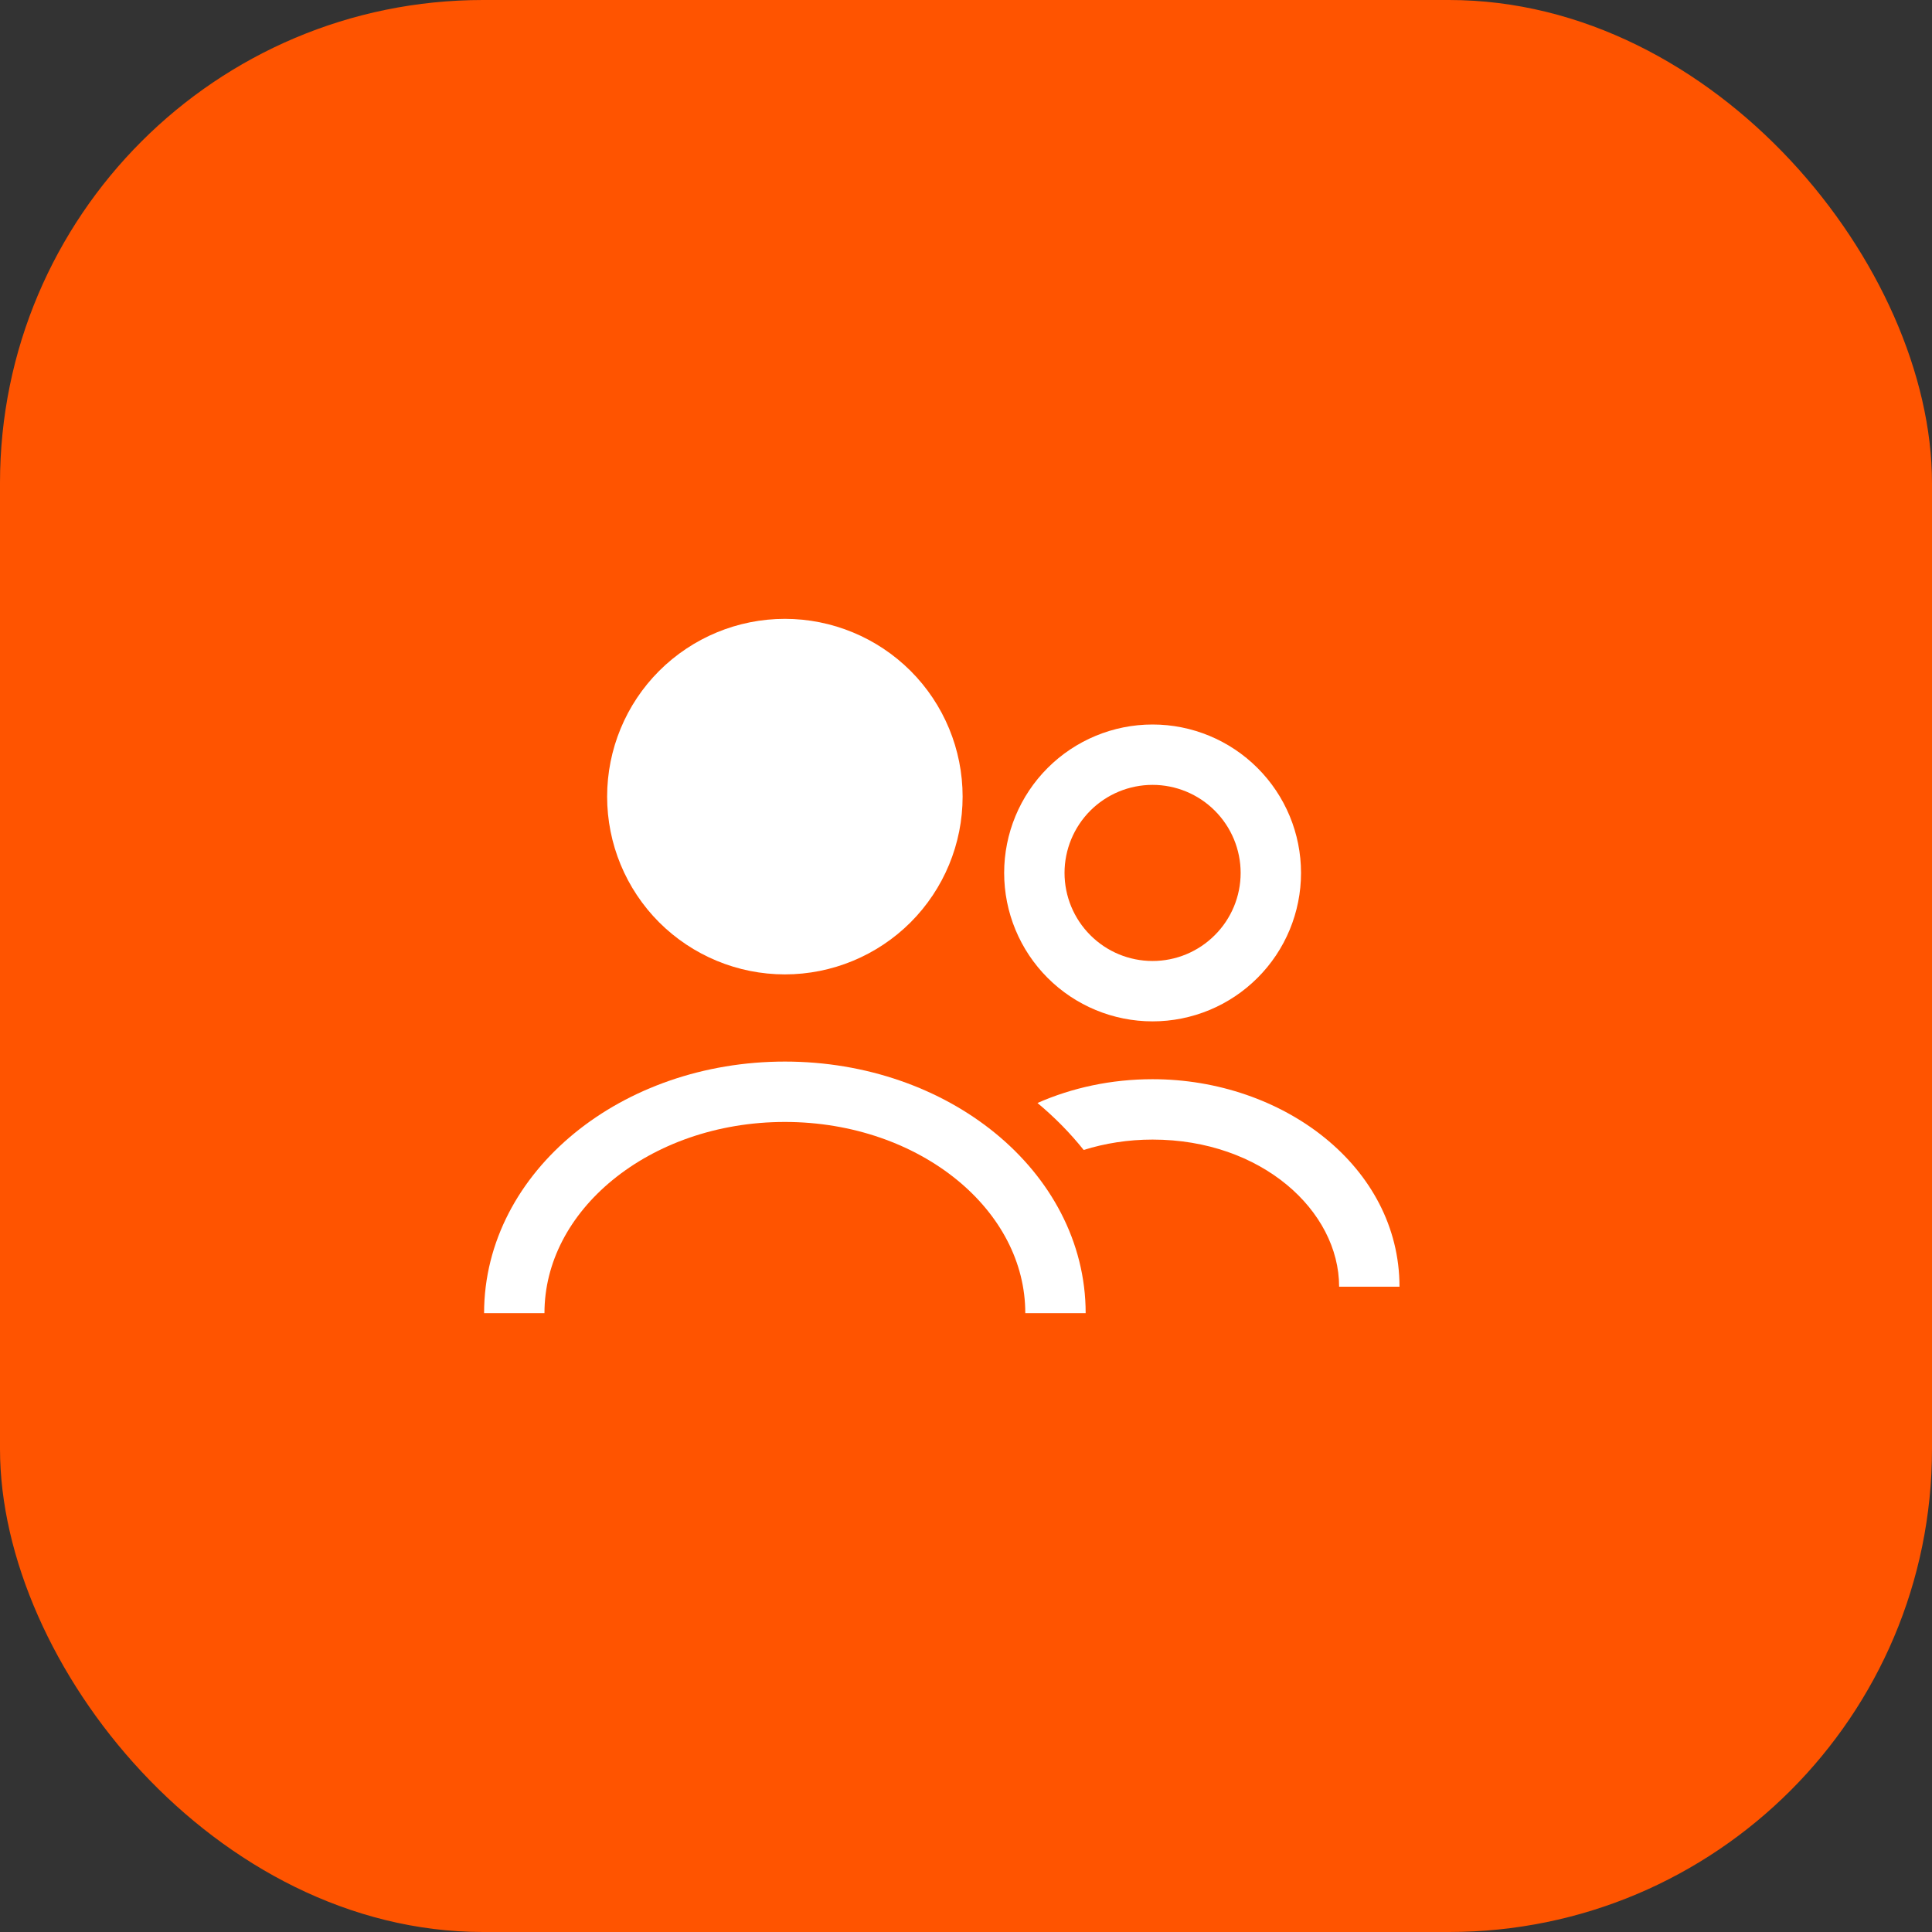
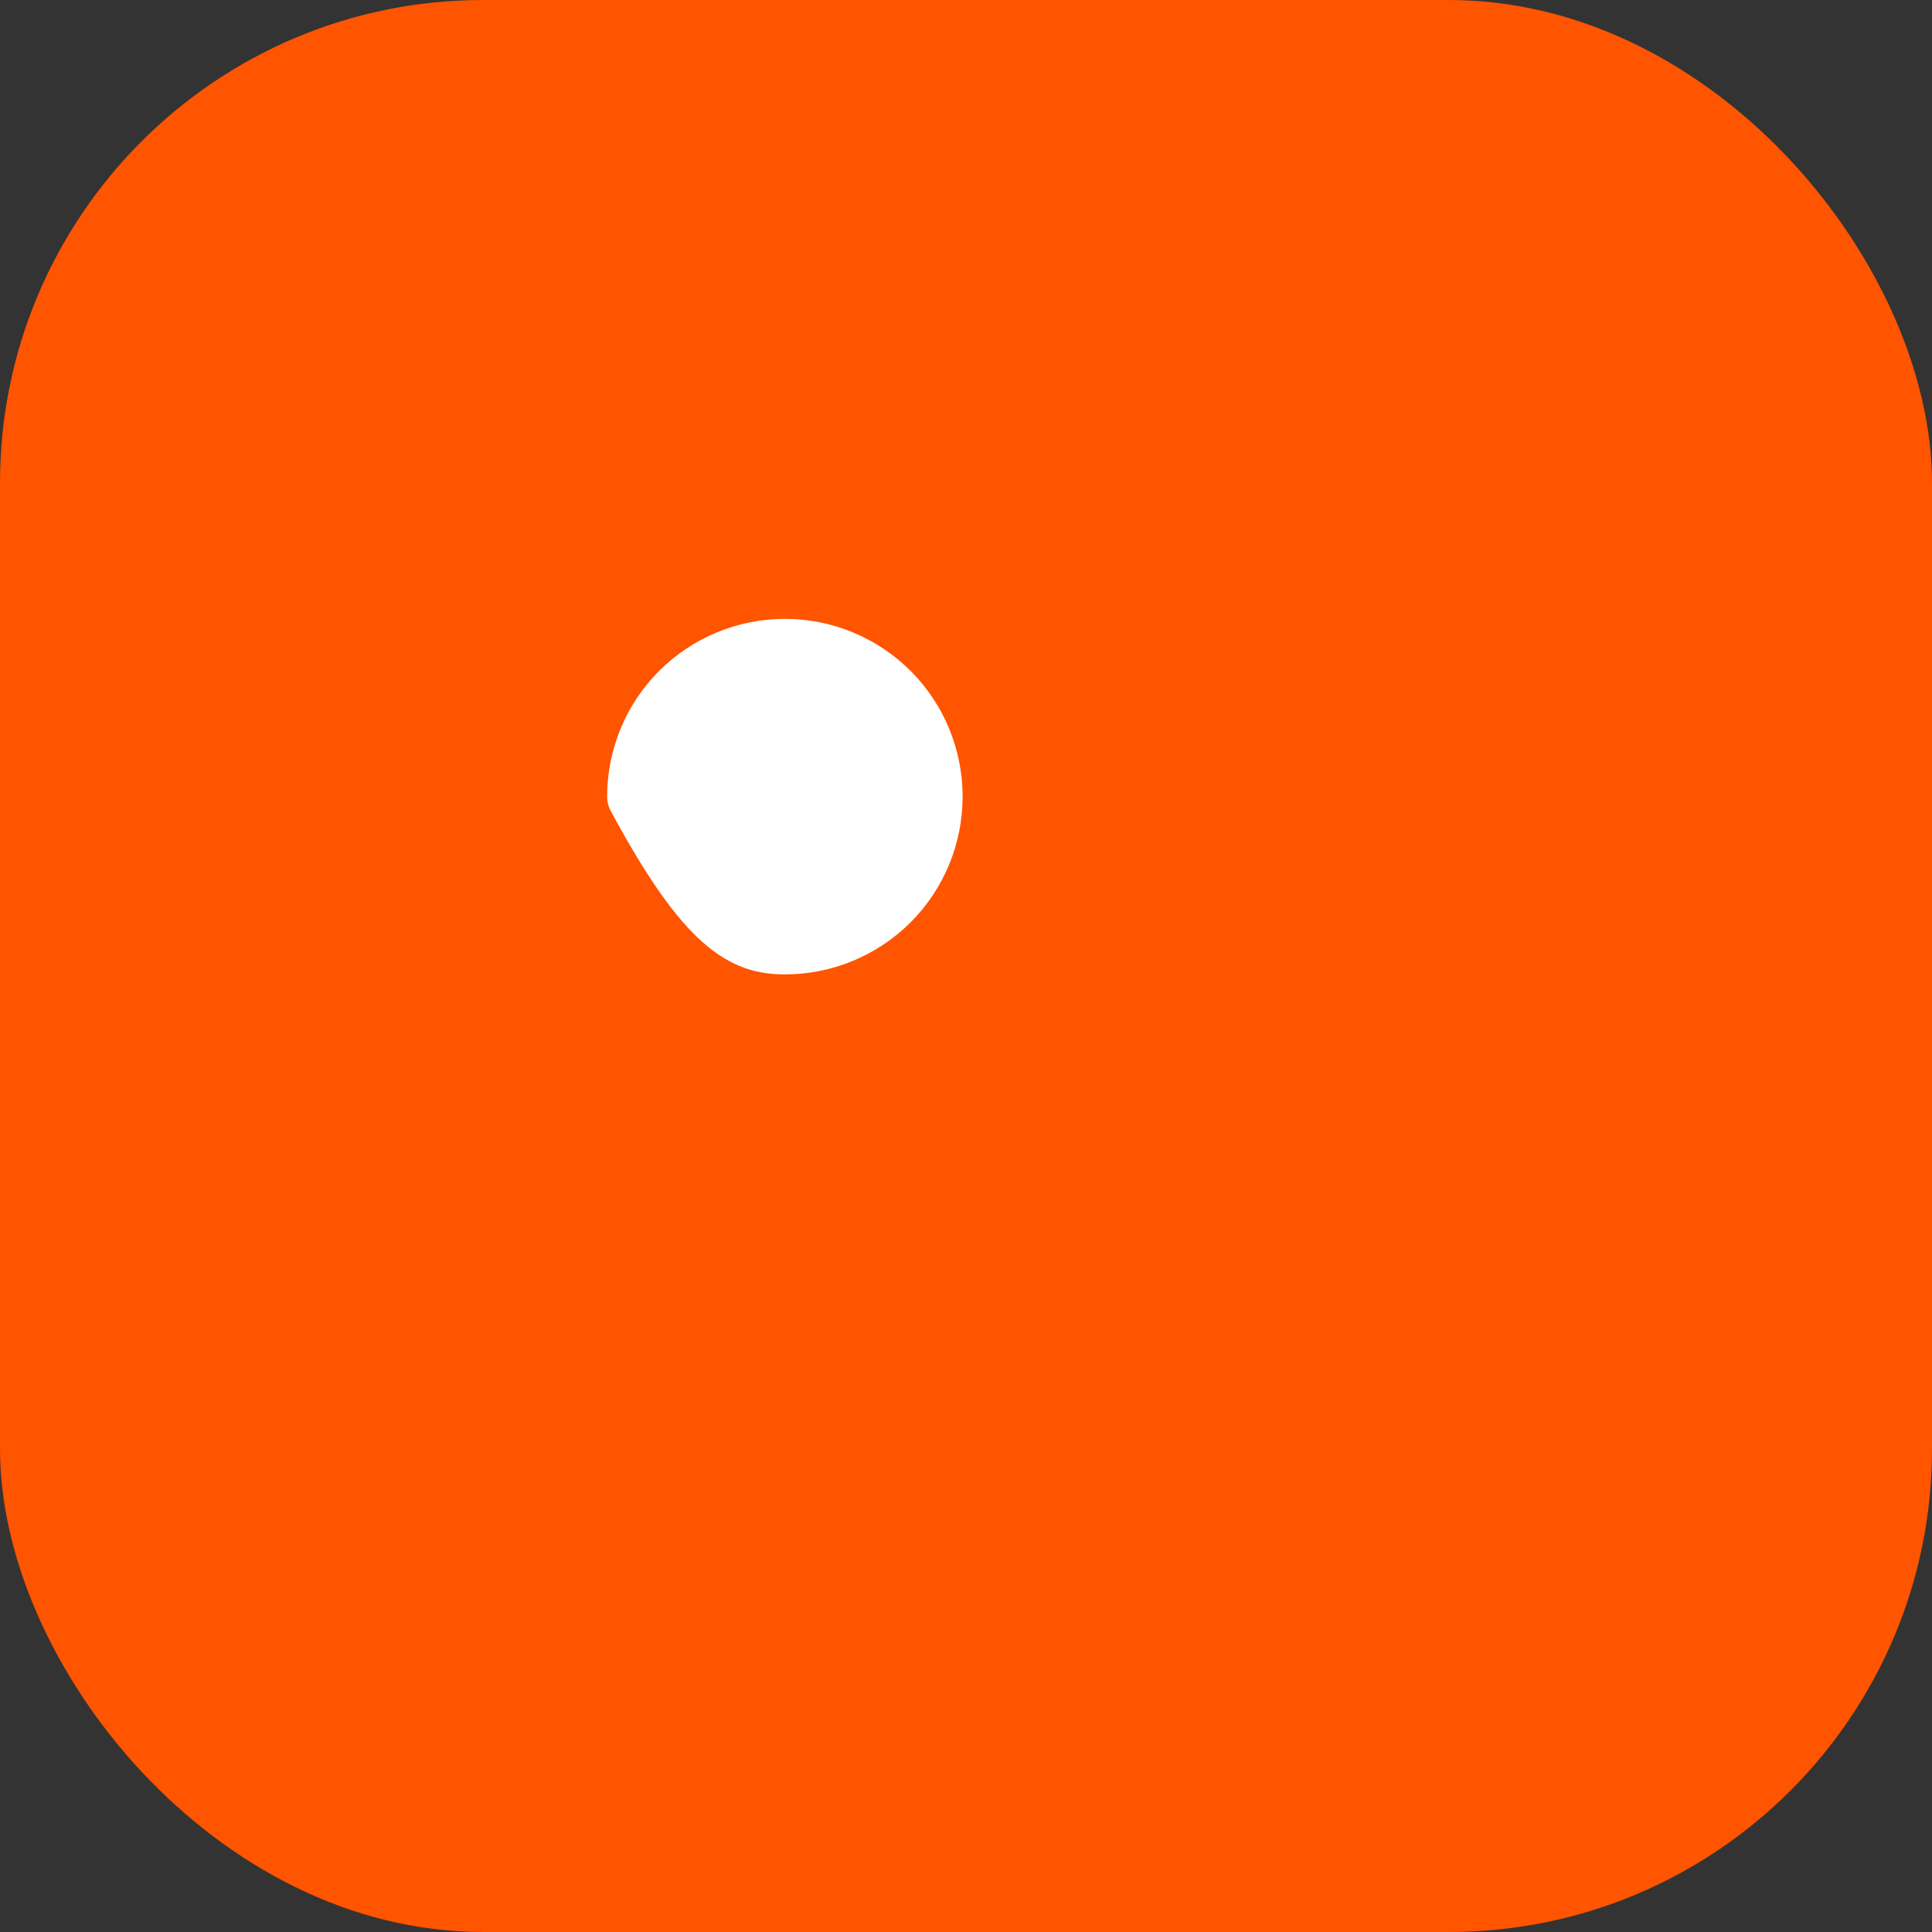
<svg xmlns="http://www.w3.org/2000/svg" fill="none" viewBox="0 0 32 32">
  <rect x="0" y="0" width="32" height="32" fill="#333333" stroke="none" />
  <rect width="32" height="32" rx="8" fill="#FF5400" />
-   <path fill-rule="evenodd" clip-rule="evenodd" d="M16.268 18.821C16.548 19.025 16.802 19.254 17.022 19.505C16.876 19.609 16.743 19.723 16.625 19.846L15.904 19.154C16.017 19.036 16.139 18.925 16.268 18.821ZM17.949 19.047C17.724 18.765 17.467 18.505 17.184 18.269C17.757 18.016 18.407 17.875 19.09 17.875C21.249 17.875 23.18 19.323 23.18 21.312H22.18C22.18 20.054 20.894 18.875 19.09 18.875C18.685 18.875 18.3 18.937 17.949 19.047ZM17.352 12.72C17.813 12.259 18.438 12 19.09 12C19.742 12 20.367 12.259 20.828 12.72C21.29 13.181 21.549 13.806 21.549 14.458C21.549 15.11 21.29 15.736 20.828 16.197C20.367 16.658 19.742 16.917 19.09 16.917C18.438 16.917 17.813 16.658 17.352 16.197C16.891 15.736 16.632 15.11 16.632 14.458C16.632 13.806 16.891 13.181 17.352 12.72ZM19.09 13C18.703 13 18.332 13.154 18.059 13.427C17.786 13.701 17.632 14.072 17.632 14.458C17.632 14.845 17.786 15.216 18.059 15.489C18.332 15.763 18.703 15.917 19.09 15.917C19.477 15.917 19.848 15.763 20.121 15.489C20.395 15.216 20.549 14.845 20.549 14.458C20.549 14.072 20.395 13.701 20.121 13.427C19.848 13.154 19.477 13 19.09 13Z" fill="white" />
-   <path d="M17.482 21.75C17.482 19.723 15.473 18.083 13 18.083C10.527 18.083 8.518 19.723 8.518 21.75" stroke="white" stroke-linejoin="round" />
-   <path d="M13 15.639C13.648 15.639 14.27 15.381 14.729 14.923C15.187 14.464 15.444 13.843 15.444 13.194C15.444 12.546 15.187 11.924 14.729 11.466C14.27 11.008 13.648 10.75 13 10.75C12.352 10.75 11.73 11.008 11.271 11.466C10.813 11.924 10.556 12.546 10.556 13.194C10.556 13.843 10.813 14.464 11.271 14.923C11.73 15.381 12.352 15.639 13 15.639Z" fill="white" stroke="white" stroke-linejoin="round" />
+   <path d="M13 15.639C13.648 15.639 14.27 15.381 14.729 14.923C15.187 14.464 15.444 13.843 15.444 13.194C15.444 12.546 15.187 11.924 14.729 11.466C14.27 11.008 13.648 10.75 13 10.75C12.352 10.75 11.73 11.008 11.271 11.466C10.813 11.924 10.556 12.546 10.556 13.194C11.73 15.381 12.352 15.639 13 15.639Z" fill="white" stroke="white" stroke-linejoin="round" />
</svg>